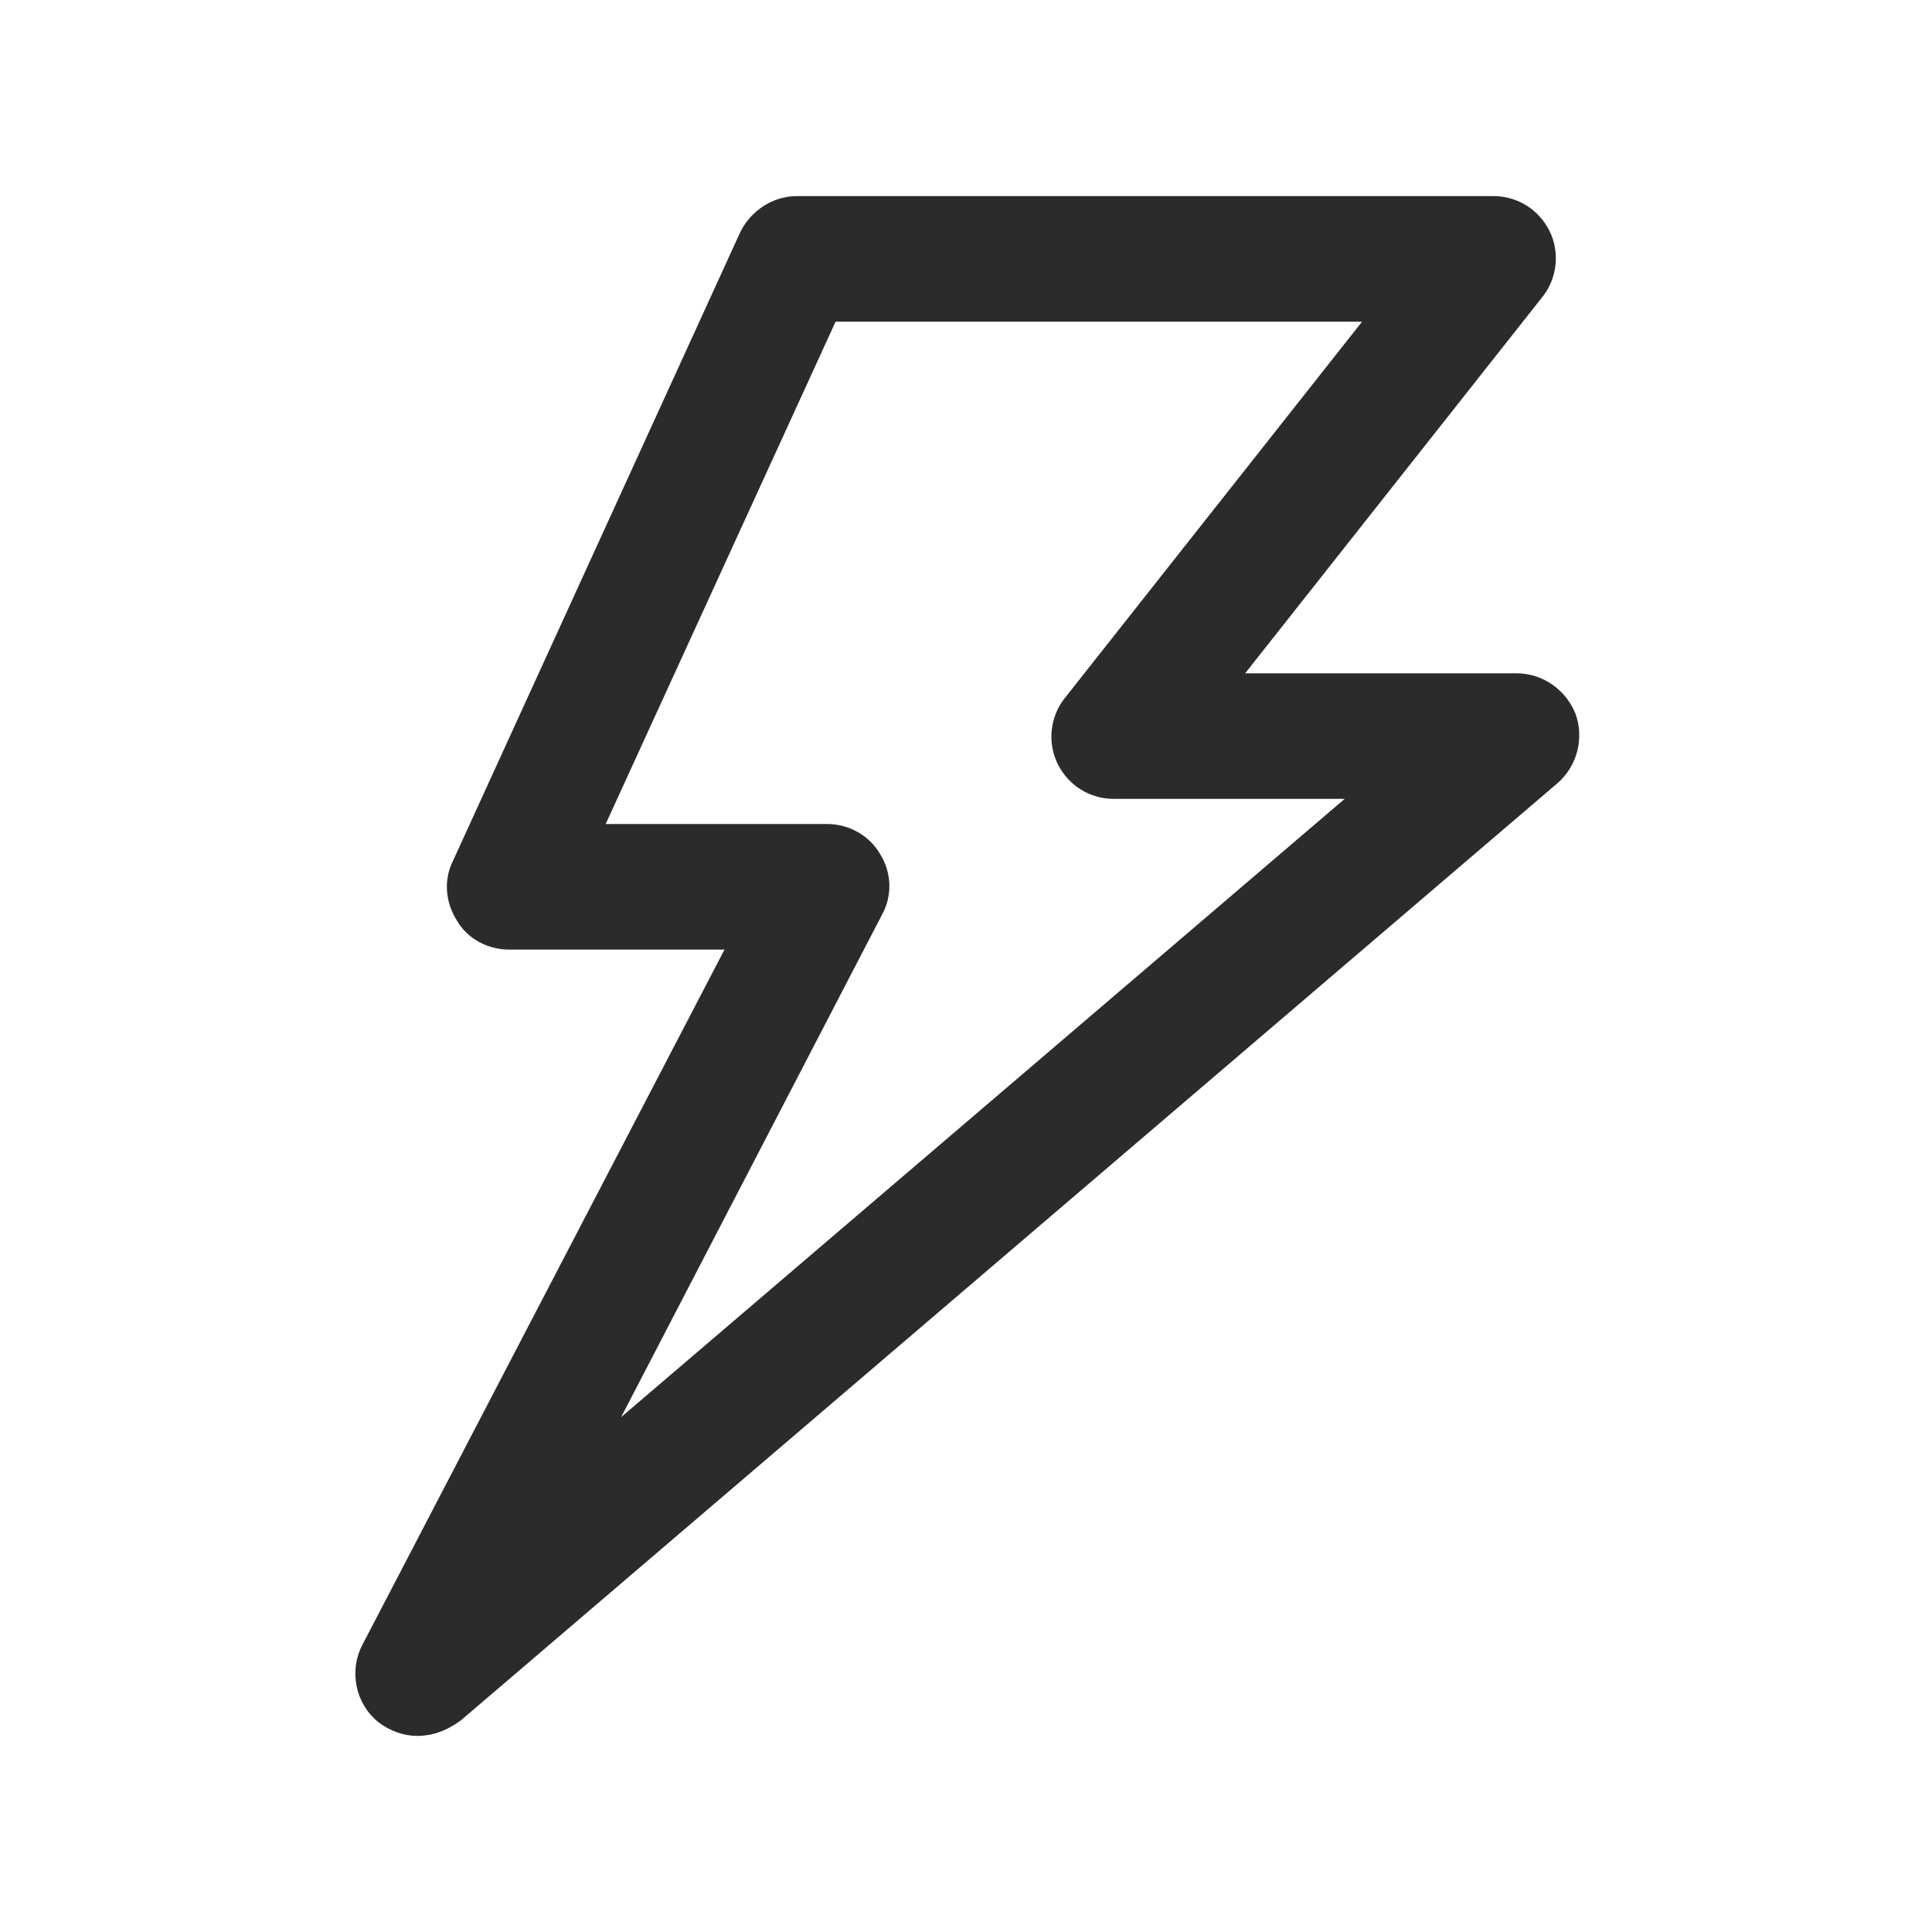
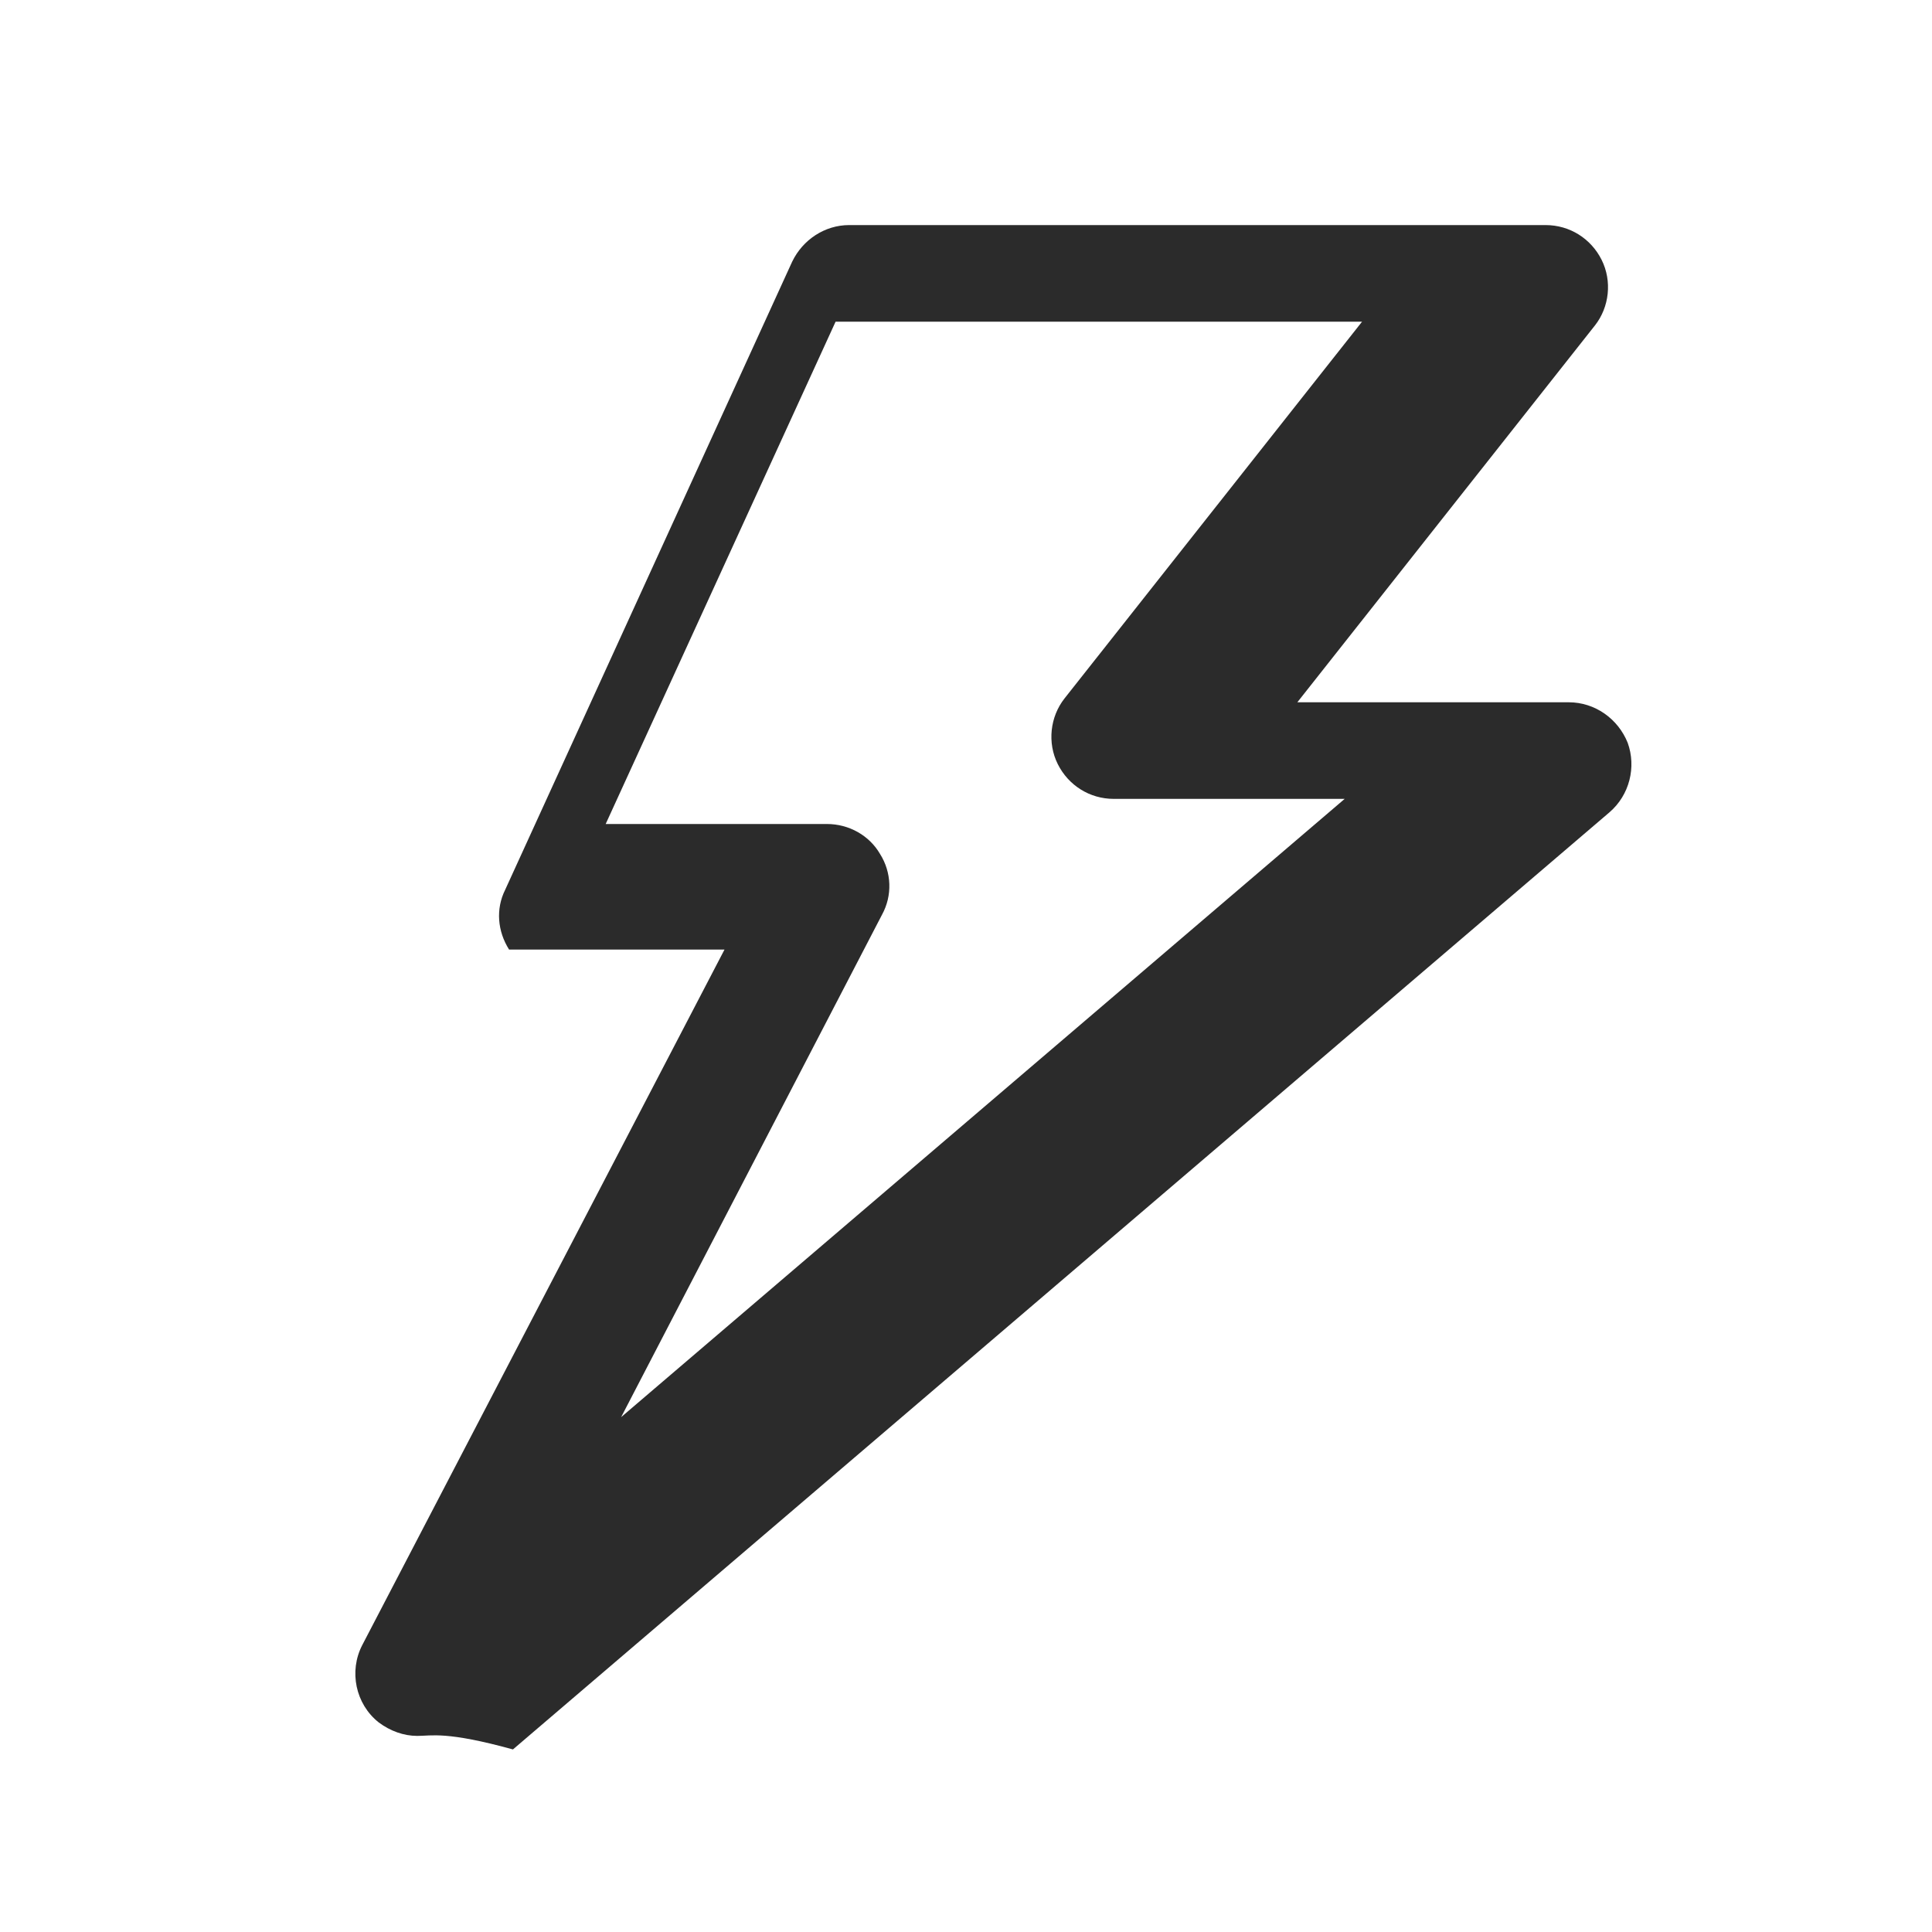
<svg xmlns="http://www.w3.org/2000/svg" version="1.1" id="Layer_1" x="0px" y="0px" viewBox="0 0 200 200" style="enable-background:new 0 0 200 200;" xml:space="preserve">
  <style type="text/css">
	.st0{fill:#2B2B2B;}
	.st1{fill:none;}
</style>
  <g>
    <g>
-       <path class="st0" d="M43.2,179.7c-1.4,0-2.8-0.5-4-1.4c-2.4-1.9-3.1-5.3-1.7-8l37.5-72H52.7c-2.2,0-4.3-1.1-5.4-3    c-1.2-1.9-1.4-4.2-0.4-6.2l29.7-65c1.1-2.3,3.4-3.8,5.9-3.8h72.1c2.5,0,4.7,1.4,5.8,3.6c1.1,2.2,0.8,4.9-0.7,6.8l-30.8,39h28.1    c2.7,0,5.1,1.7,6.1,4.2c0.9,2.5,0.2,5.4-1.9,7.2l-113.5,97C46.2,179.2,44.7,179.7,43.2,179.7z M62.7,85.3h22.9    c2.3,0,4.4,1.2,5.5,3.1c1.2,1.9,1.3,4.3,0.2,6.3l-27,52l74.9-64h-23.9c-2.5,0-4.7-1.4-5.8-3.6c-1.1-2.2-0.8-4.9,0.7-6.8l30.8-39    H86.5L62.7,85.3z" />
+       <path class="st0" d="M43.2,179.7c-1.4,0-2.8-0.5-4-1.4c-2.4-1.9-3.1-5.3-1.7-8l37.5-72H52.7c-1.2-1.9-1.4-4.2-0.4-6.2l29.7-65c1.1-2.3,3.4-3.8,5.9-3.8h72.1c2.5,0,4.7,1.4,5.8,3.6c1.1,2.2,0.8,4.9-0.7,6.8l-30.8,39h28.1    c2.7,0,5.1,1.7,6.1,4.2c0.9,2.5,0.2,5.4-1.9,7.2l-113.5,97C46.2,179.2,44.7,179.7,43.2,179.7z M62.7,85.3h22.9    c2.3,0,4.4,1.2,5.5,3.1c1.2,1.9,1.3,4.3,0.2,6.3l-27,52l74.9-64h-23.9c-2.5,0-4.7-1.4-5.8-3.6c-1.1-2.2-0.8-4.9,0.7-6.8l30.8-39    H86.5L62.7,85.3z" />
    </g>
  </g>
</svg>